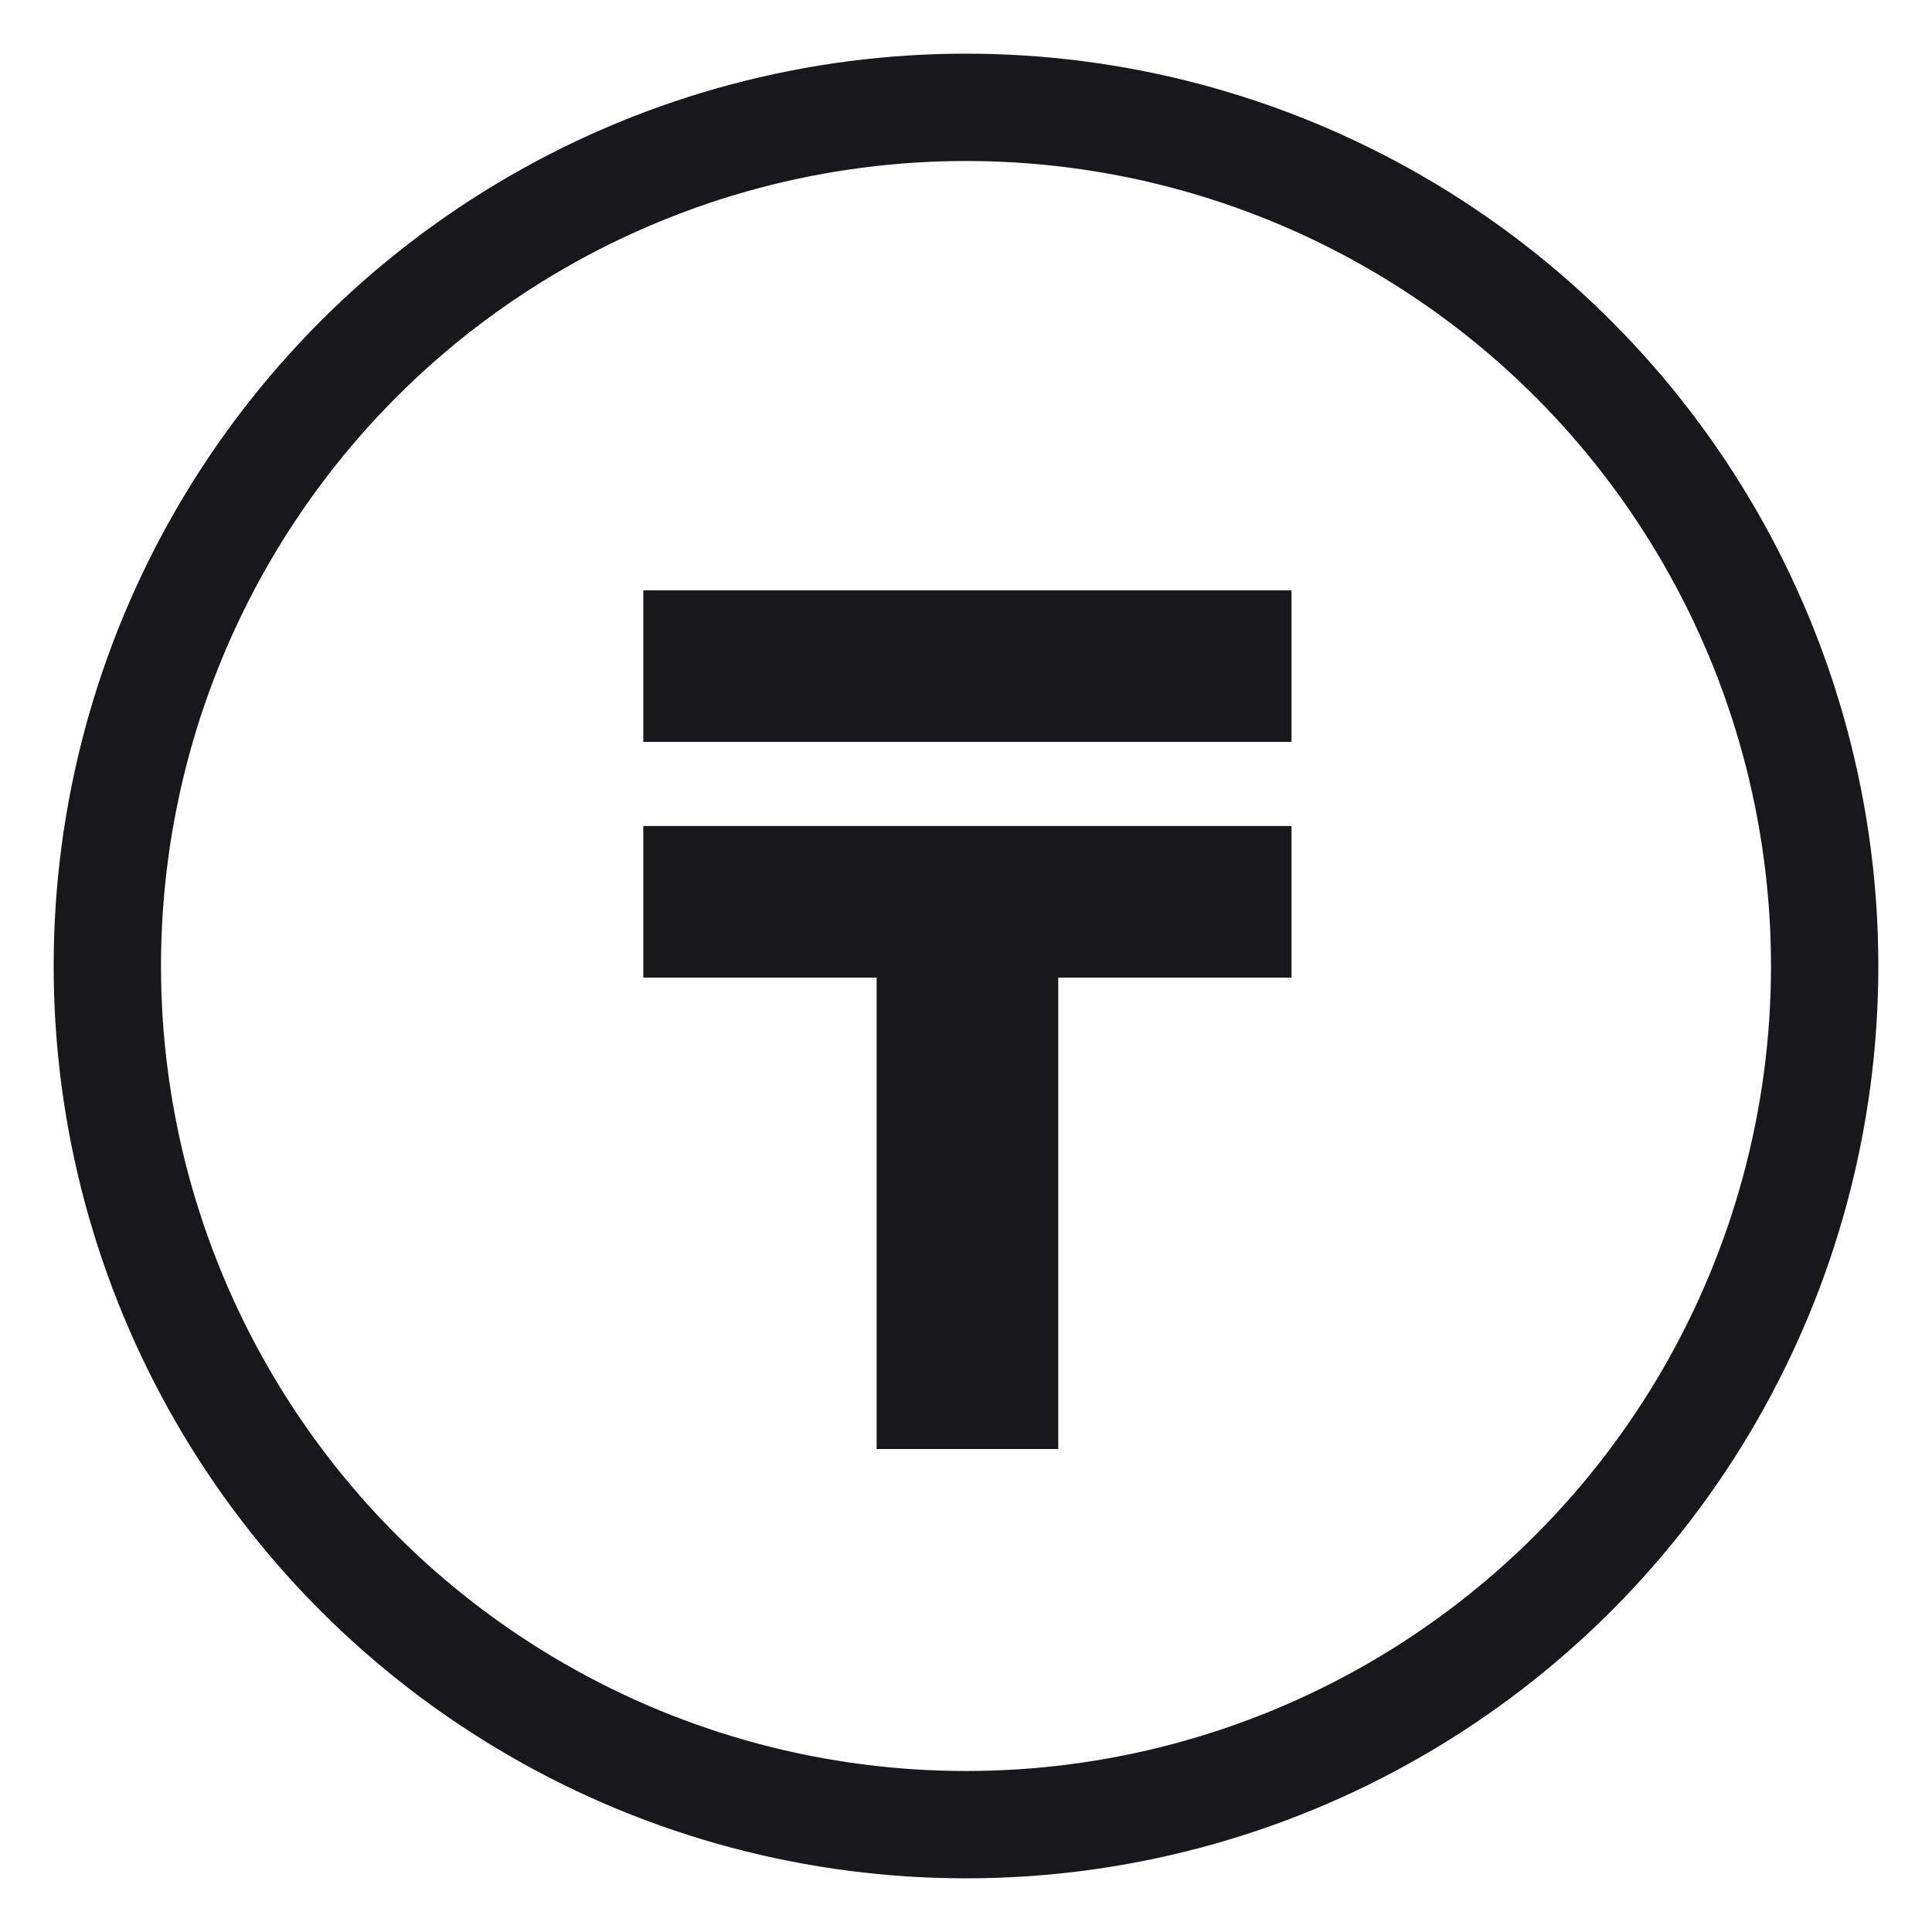
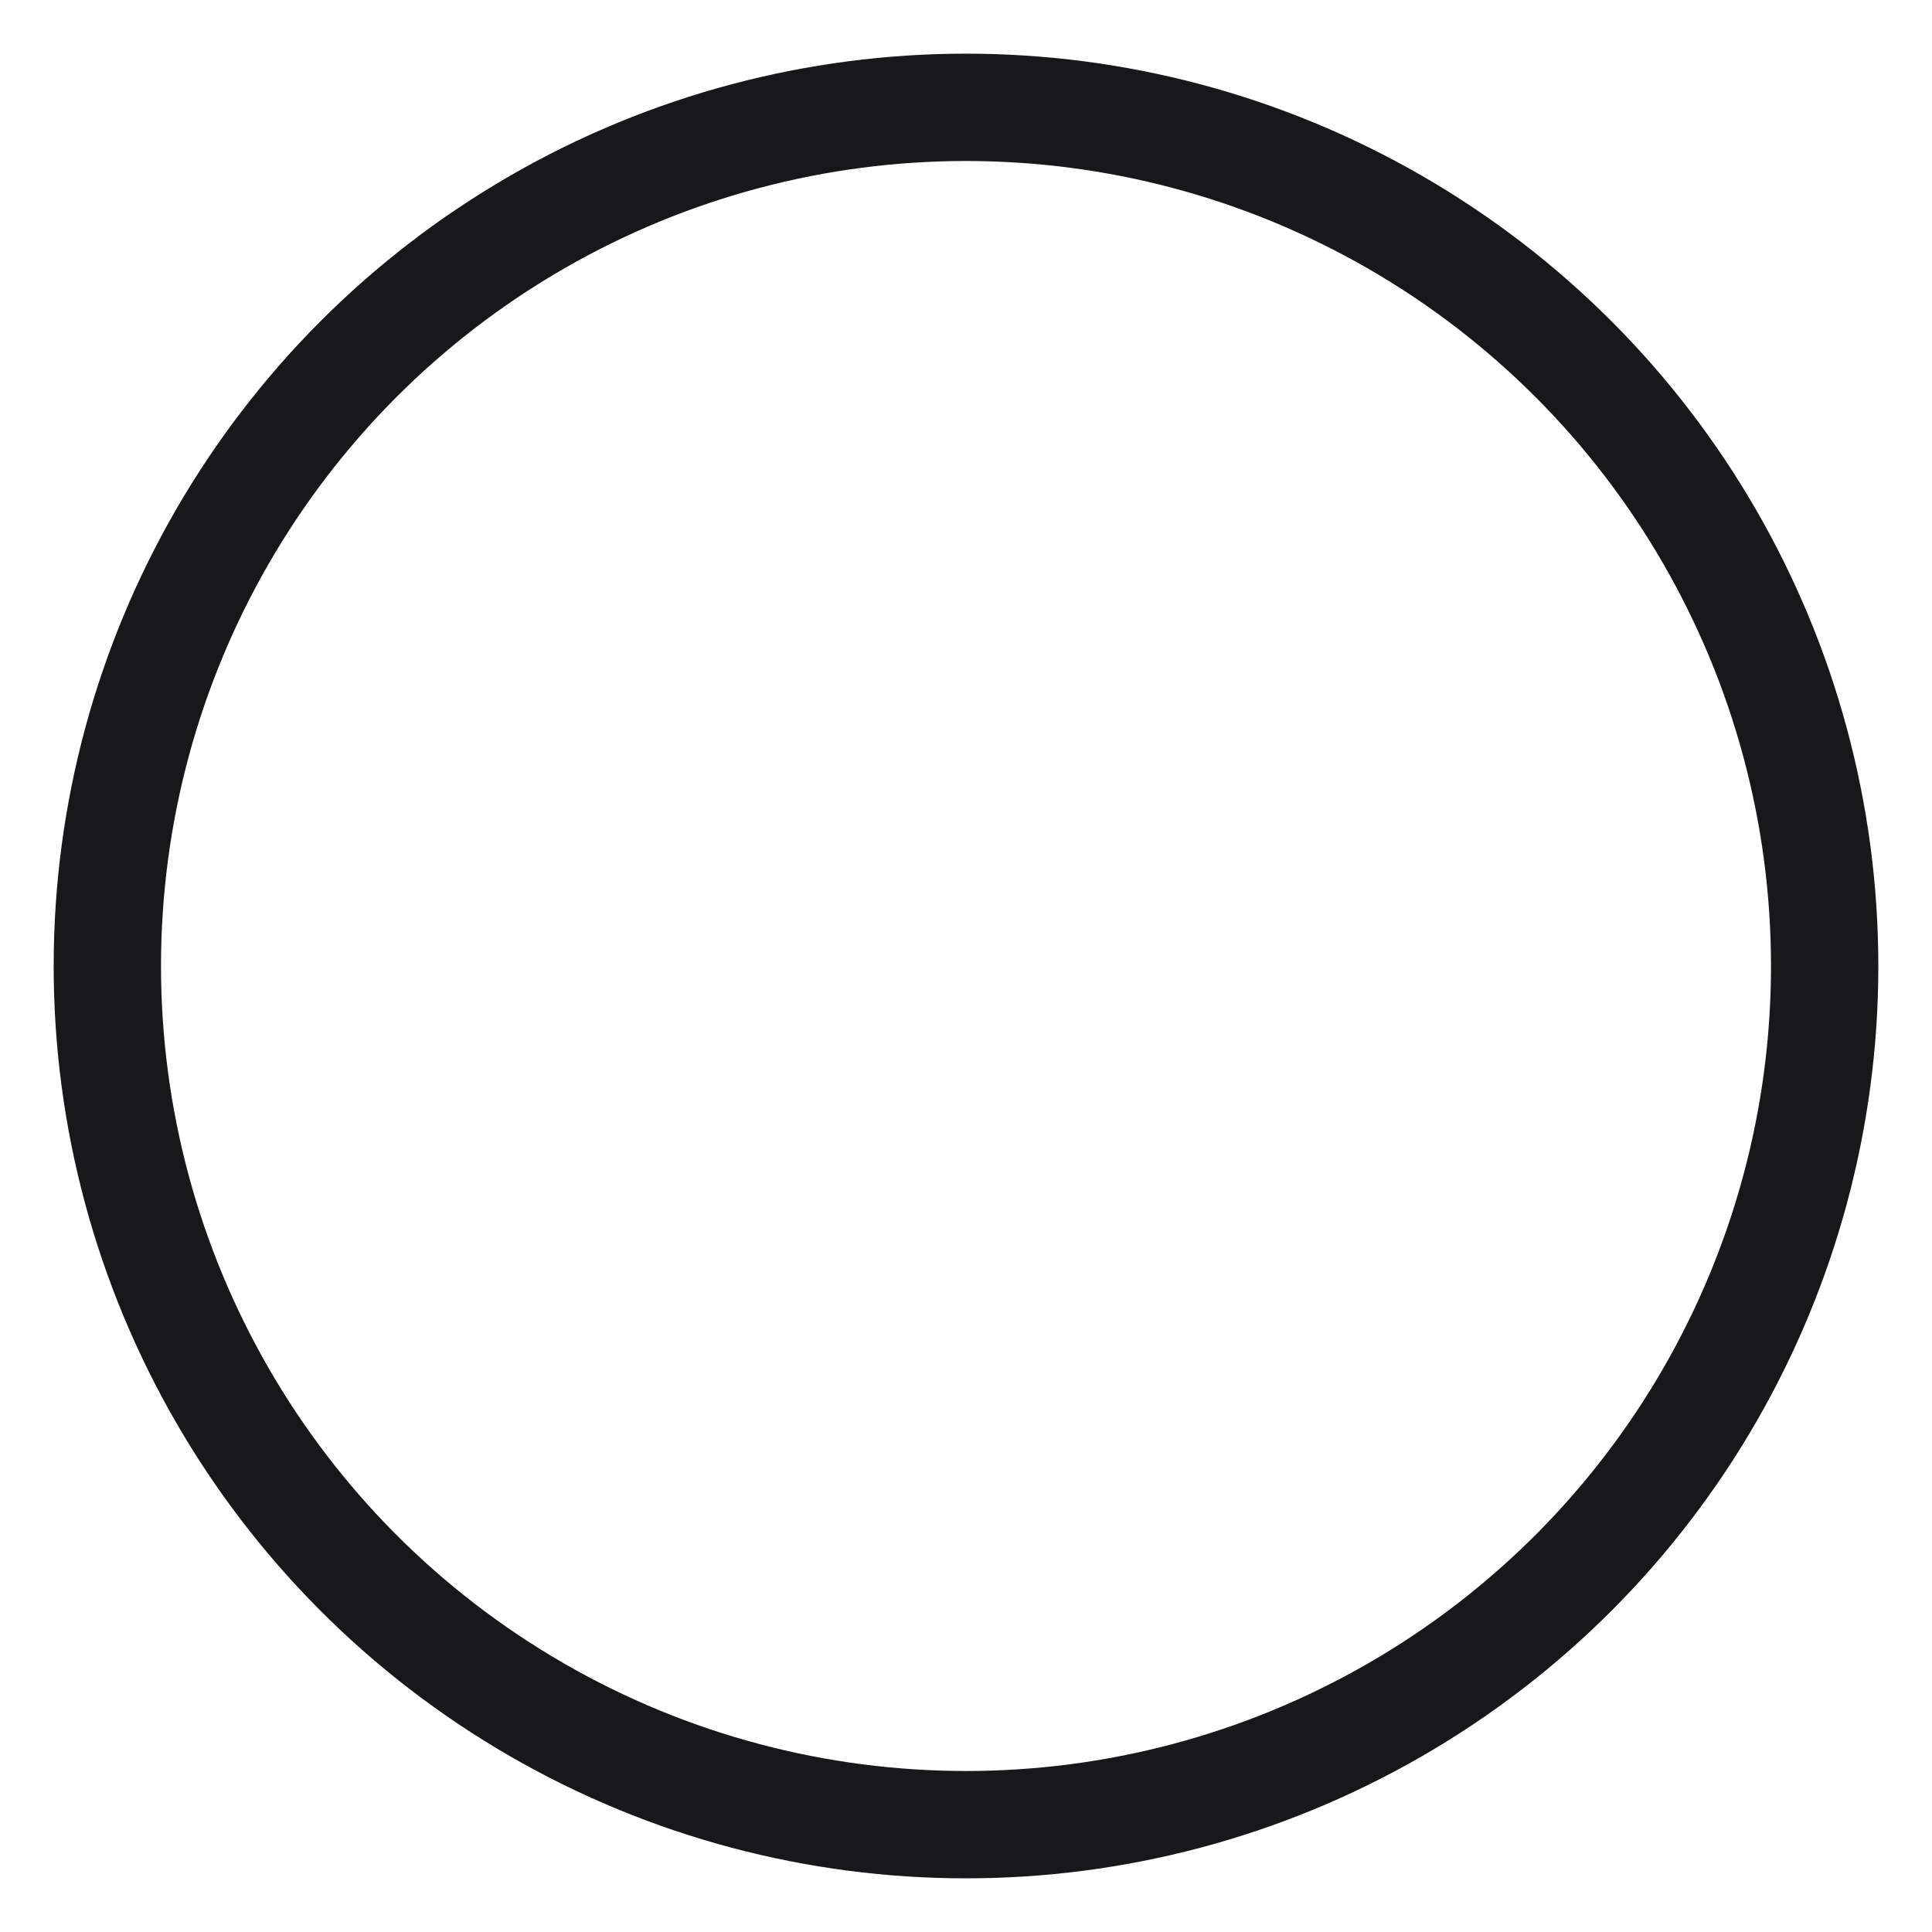
<svg xmlns="http://www.w3.org/2000/svg" viewBox="0 0 27.00 27.00" data-guides="{&quot;vertical&quot;:[],&quot;horizontal&quot;:[]}">
  <defs />
  <ellipse stroke-width="1.5" stroke="#18181B" cx="13.5" cy="13.5" r="12" id="tSvge2dcc37f34" title="Ellipse 1" fill="none" fill-opacity="1" stroke-opacity="1" rx="12" ry="12" style="transform: rotate(0deg); transform-origin: 13.5px 13.5px;" />
-   <path fill="#18181B" stroke="none" fill-opacity="1" stroke-width="1" stroke-opacity="1" id="tSvge22d18369e" title="Path 2" d="M14.789 20.25C13.943 20.25 13.097 20.25 12.251 20.25C12.251 18.054 12.251 15.858 12.251 13.662C11.164 13.662 10.077 13.662 8.99 13.662C8.99 12.956 8.99 12.25 8.99 11.544C12.01 11.544 15.029 11.544 18.049 11.544C18.049 12.25 18.049 12.956 18.049 13.662C16.962 13.662 15.875 13.662 14.789 13.662C14.789 15.858 14.789 18.054 14.789 20.25ZM8.99 8.25C12.01 8.25 15.029 8.25 18.049 8.25C18.049 8.956 18.049 9.662 18.049 10.368C15.029 10.368 12.01 10.368 8.99 10.368C8.99 9.662 8.99 8.956 8.99 8.25Z" />
</svg>